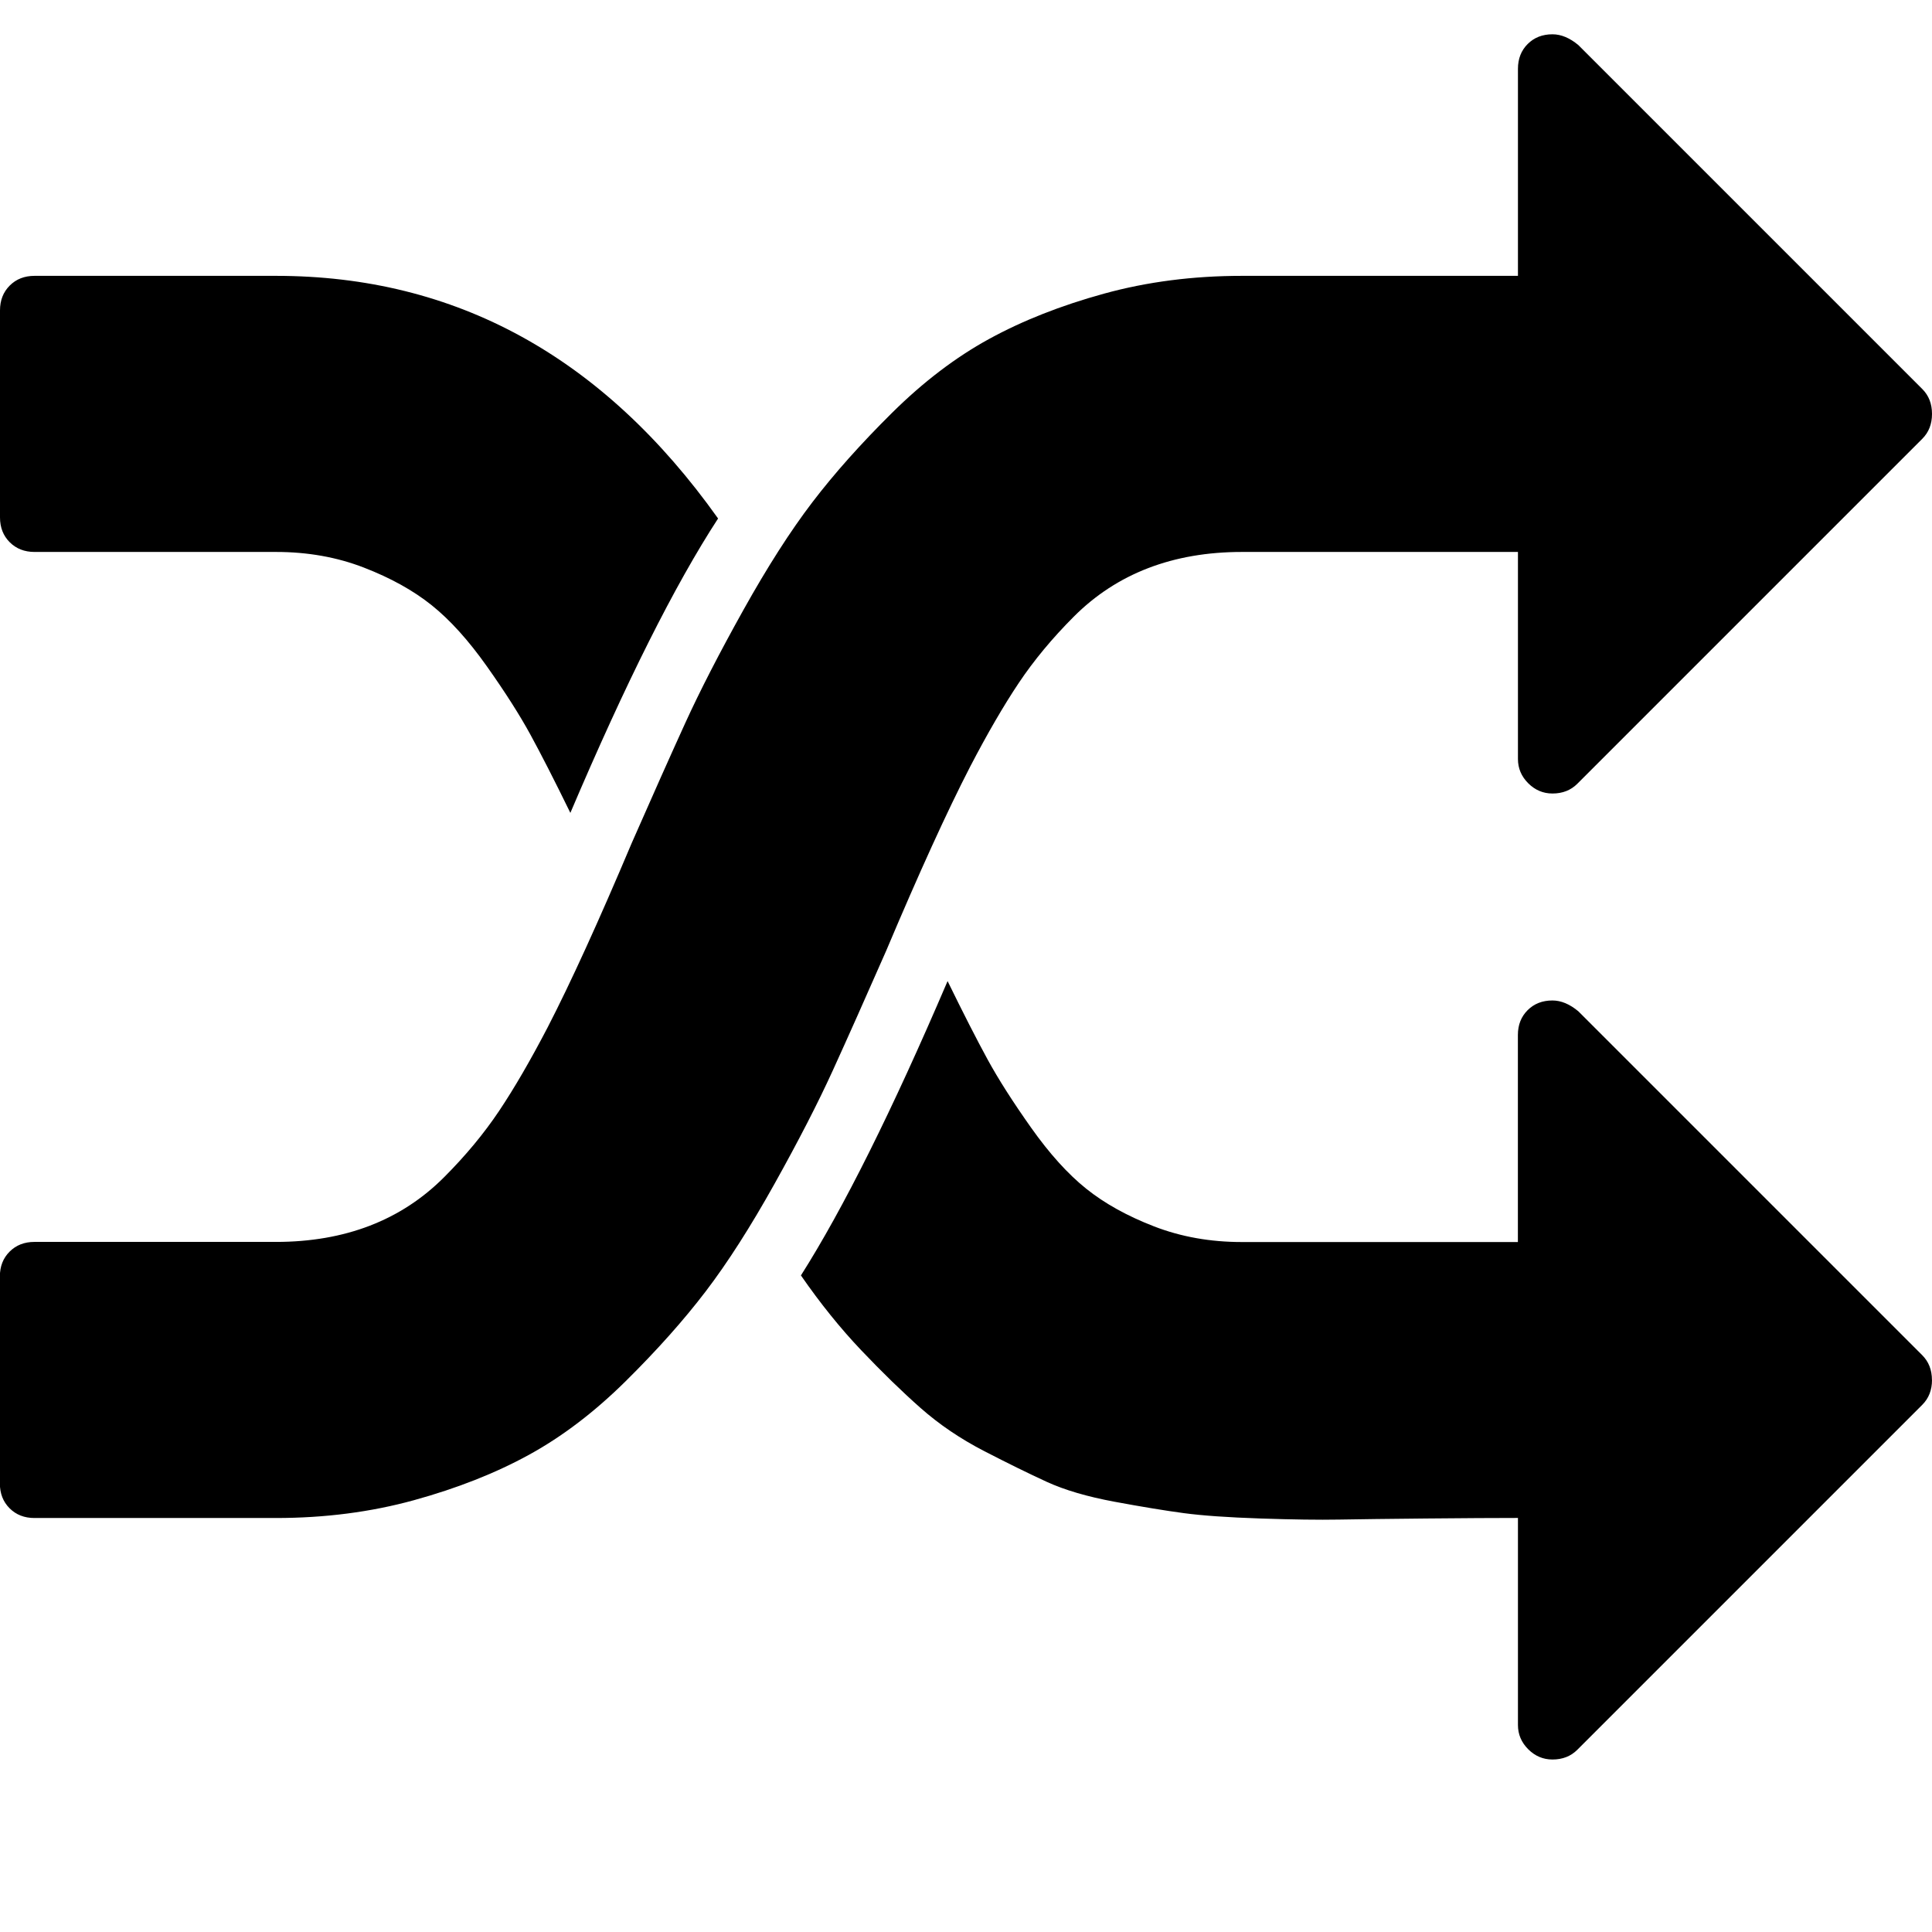
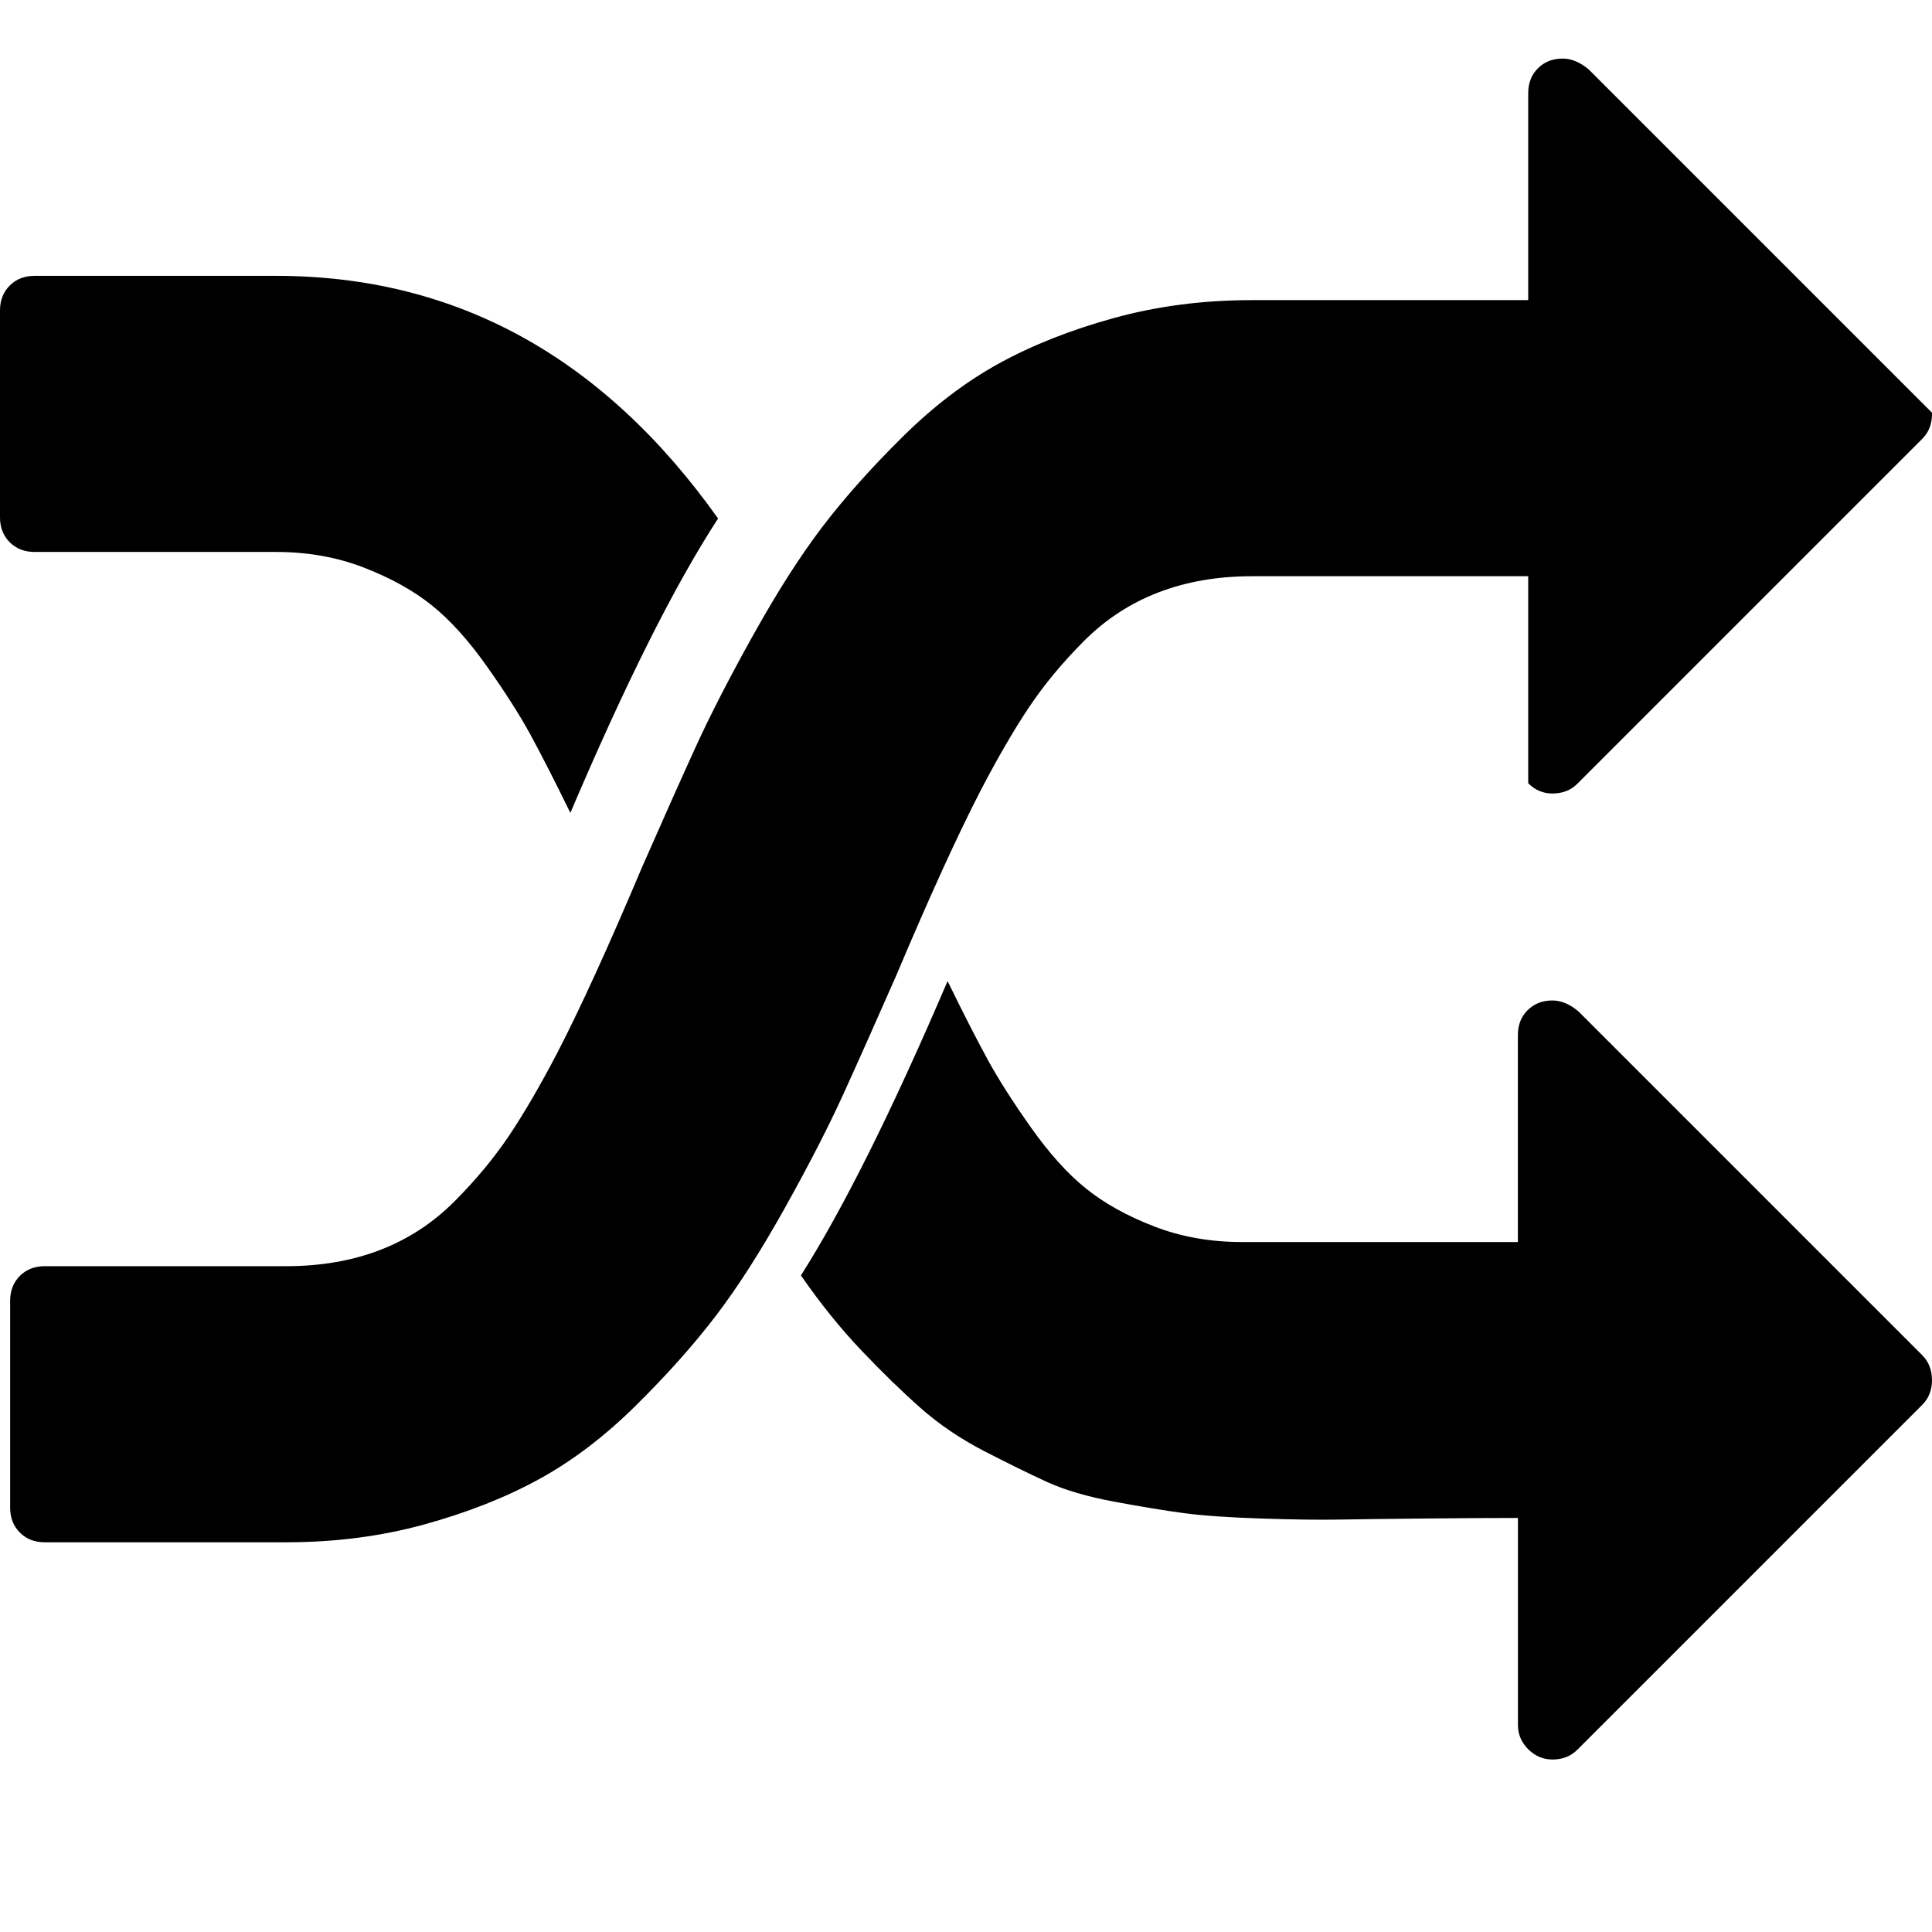
<svg xmlns="http://www.w3.org/2000/svg" version="1.1" width="32" height="32" viewBox="0 0 32 32">
  <title>untitled2</title>
-   <path d="M11.893 8.589q-1.071 1.643-2.446 4.875-0.393-0.804-0.661-1.295t-0.723-1.134-0.911-1.009-1.125-0.625-1.455-0.259h-4q-0.25 0-0.411-0.161t-0.161-0.411v-3.429q0-0.25 0.161-0.411t0.411-0.161h4q4.464 0 7.321 4.018zM32 22.857q0 0.25-0.161 0.411l-5.714 5.714q-0.161 0.161-0.411 0.161-0.232 0-0.402-0.17t-0.17-0.402v-3.429q-0.571 0-1.518 0.009t-1.446 0.018-1.304-0.018-1.268-0.089-1.143-0.188-1.125-0.33-1.036-0.509-1.054-0.714-0.982-0.955-1-1.241q1.054-1.661 2.429-4.875 0.393 0.804 0.661 1.295t0.723 1.134 0.911 1.009 1.125 0.625 1.455 0.259h4.571v-3.429q0-0.25 0.161-0.411t0.411-0.161q0.214 0 0.429 0.179l5.696 5.696q0.161 0.161 0.161 0.411zM32 6.857q0 0.25-0.161 0.411l-5.714 5.714q-0.161 0.161-0.411 0.161-0.232 0-0.402-0.17t-0.17-0.402v-3.429h-4.571q-0.857 0-1.554 0.268t-1.232 0.804-0.911 1.098-0.804 1.384q-0.571 1.107-1.393 3.054-0.518 1.179-0.884 1.982t-0.964 1.875-1.143 1.786-1.321 1.482-1.607 1.223-1.902 0.75-2.286 0.295h-4q-0.25 0-0.411-0.161t-0.161-0.411v-3.429q0-0.25 0.161-0.411t0.411-0.161h4q0.857 0 1.554-0.268t1.232-0.804 0.911-1.098 0.804-1.384q0.571-1.107 1.393-3.054 0.518-1.179 0.884-1.982t0.964-1.875 1.143-1.786 1.321-1.482 1.607-1.223 1.902-0.75 2.286-0.295h4.571v-3.429q0-0.25 0.161-0.411t0.411-0.161q0.214 0 0.429 0.179l5.696 5.696q0.161 0.161 0.161 0.411z" />
+   <path d="M11.893 8.589q-1.071 1.643-2.446 4.875-0.393-0.804-0.661-1.295t-0.723-1.134-0.911-1.009-1.125-0.625-1.455-0.259h-4q-0.25 0-0.411-0.161t-0.161-0.411v-3.429q0-0.25 0.161-0.411t0.411-0.161h4q4.464 0 7.321 4.018zM32 22.857q0 0.25-0.161 0.411l-5.714 5.714q-0.161 0.161-0.411 0.161-0.232 0-0.402-0.17t-0.17-0.402v-3.429q-0.571 0-1.518 0.009t-1.446 0.018-1.304-0.018-1.268-0.089-1.143-0.188-1.125-0.33-1.036-0.509-1.054-0.714-0.982-0.955-1-1.241q1.054-1.661 2.429-4.875 0.393 0.804 0.661 1.295t0.723 1.134 0.911 1.009 1.125 0.625 1.455 0.259h4.571v-3.429q0-0.25 0.161-0.411t0.411-0.161q0.214 0 0.429 0.179l5.696 5.696q0.161 0.161 0.161 0.411zM32 6.857q0 0.25-0.161 0.411l-5.714 5.714q-0.161 0.161-0.411 0.161-0.232 0-0.402-0.17v-3.429h-4.571q-0.857 0-1.554 0.268t-1.232 0.804-0.911 1.098-0.804 1.384q-0.571 1.107-1.393 3.054-0.518 1.179-0.884 1.982t-0.964 1.875-1.143 1.786-1.321 1.482-1.607 1.223-1.902 0.75-2.286 0.295h-4q-0.25 0-0.411-0.161t-0.161-0.411v-3.429q0-0.25 0.161-0.411t0.411-0.161h4q0.857 0 1.554-0.268t1.232-0.804 0.911-1.098 0.804-1.384q0.571-1.107 1.393-3.054 0.518-1.179 0.884-1.982t0.964-1.875 1.143-1.786 1.321-1.482 1.607-1.223 1.902-0.75 2.286-0.295h4.571v-3.429q0-0.25 0.161-0.411t0.411-0.161q0.214 0 0.429 0.179l5.696 5.696q0.161 0.161 0.161 0.411z" />
</svg>